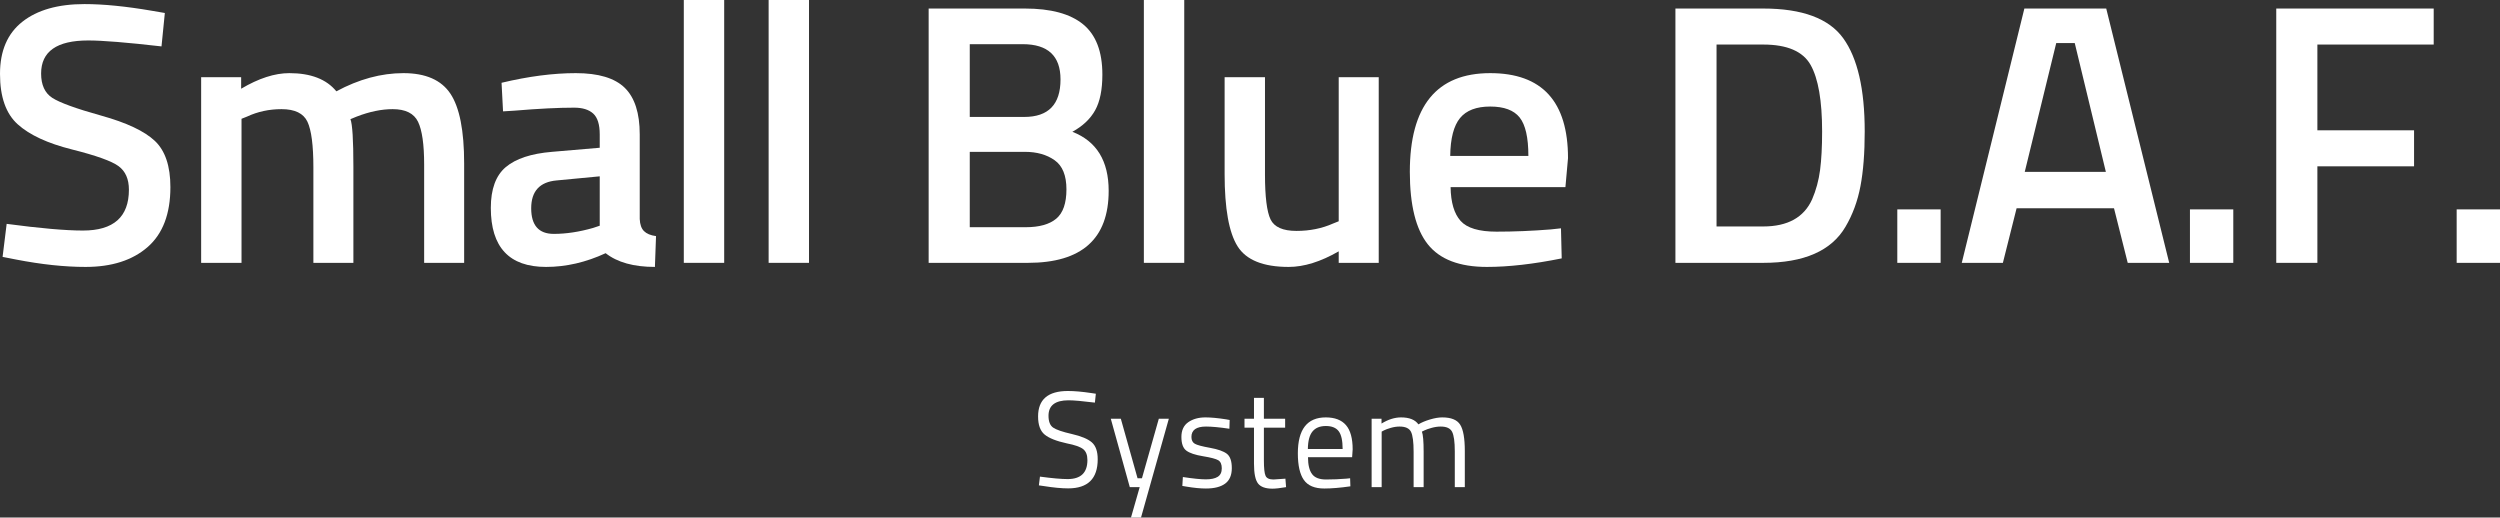
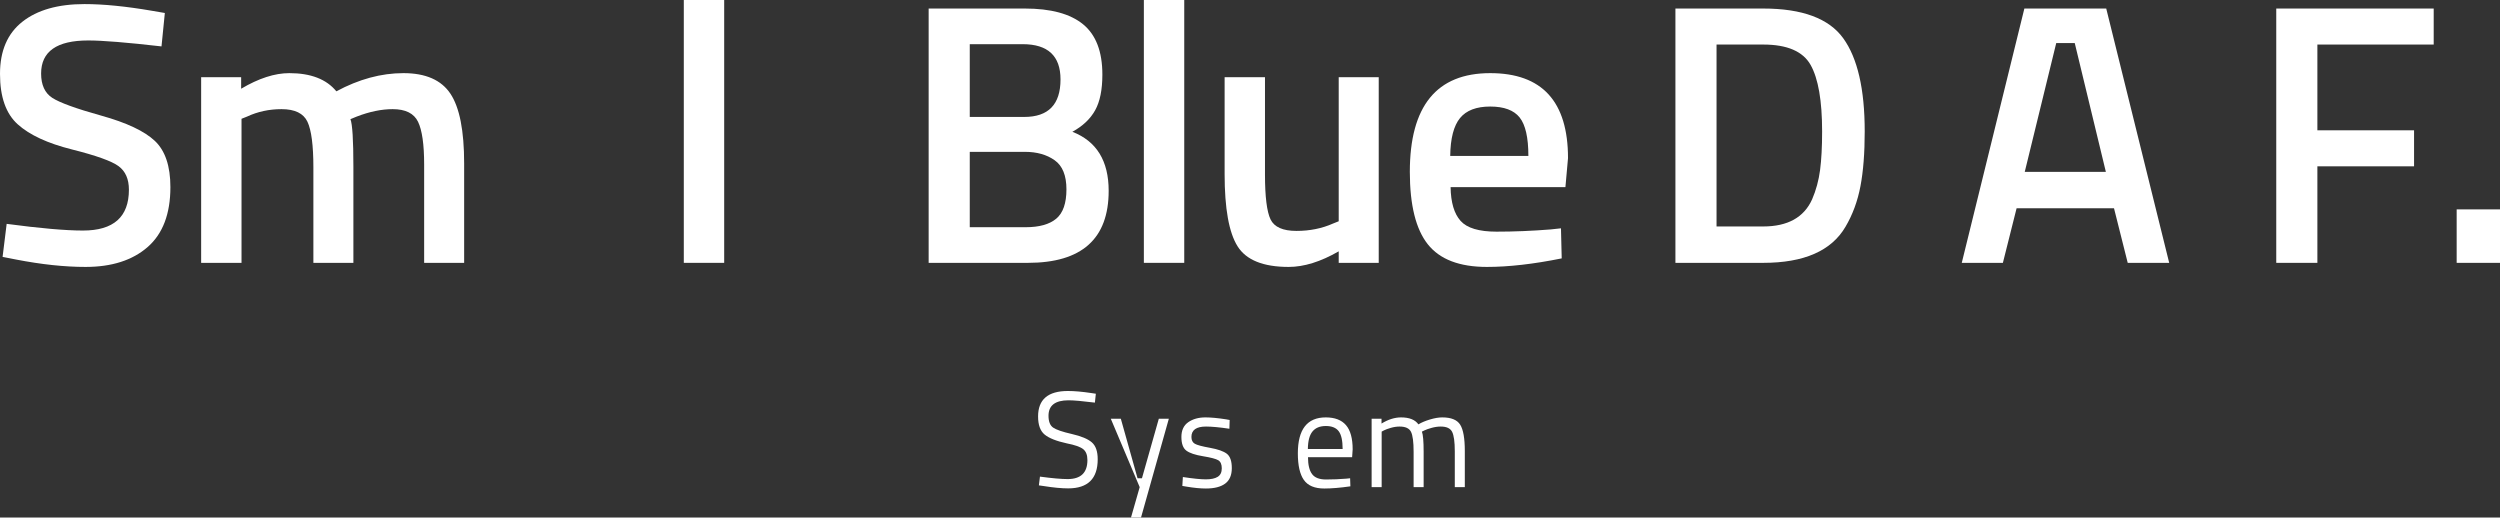
<svg xmlns="http://www.w3.org/2000/svg" width="314" height="65" viewBox="0 0 314 65" fill="none">
  <rect x="0" y="0" width="314" height="65" fill="#333333" stroke="none" />
  <g clip-path="url(#clip0_203_39)">
    <path d="M11.073 5.082C7.134 5.082 5.164 6.466 5.164 9.232C5.164 10.662 5.63 11.68 6.56 12.286C7.49 12.893 9.545 13.639 12.724 14.525C15.904 15.41 18.145 16.468 19.447 17.695C20.75 18.924 21.402 20.859 21.402 23.501C21.402 26.858 20.448 29.369 18.541 31.031C16.633 32.694 14.035 33.526 10.747 33.526C8.11 33.526 5.195 33.214 2 32.594L0.325 32.266L0.837 28.117C5.025 28.676 8.219 28.956 10.422 28.956C14.267 28.956 16.191 27.247 16.191 23.827C16.191 22.491 15.756 21.504 14.888 20.866C14.02 20.229 12.065 19.53 9.026 18.768C5.986 18.006 3.722 16.957 2.233 15.62C0.744 14.284 0 12.17 0 9.279C0 6.387 0.938 4.204 2.815 2.727C4.691 1.251 7.288 0.513 10.608 0.513C12.995 0.513 15.819 0.793 19.075 1.352L20.704 1.631L20.285 5.828C15.942 5.331 12.872 5.082 11.073 5.082H11.073Z" fill="white" />
    <path d="M30.335 33.013H25.264V9.698H30.288V11.144C32.49 9.838 34.506 9.186 36.337 9.186C39.036 9.186 41.005 9.948 42.246 11.47C45.068 9.948 47.875 9.186 50.667 9.186C53.459 9.186 55.428 10.048 56.576 11.773C57.723 13.499 58.297 16.413 58.297 20.516V33.013H53.273V20.657C53.273 18.138 53.017 16.351 52.505 15.294C51.993 14.238 50.93 13.709 49.318 13.709C47.922 13.709 46.417 14.02 44.805 14.641L44.014 14.967C44.262 15.59 44.386 17.579 44.386 20.936V33.013H39.361V21.029C39.361 18.263 39.112 16.351 38.617 15.294C38.12 14.238 37.035 13.709 35.36 13.709C33.808 13.709 32.366 14.02 31.033 14.641L30.335 14.921V33.013L30.335 33.013Z" fill="white" />
-     <path d="M80.35 16.879V27.511C80.381 28.195 80.559 28.7 80.885 29.026C81.211 29.353 81.715 29.562 82.397 29.656L82.257 33.526C79.59 33.526 77.527 32.951 76.07 31.8C73.588 32.951 71.091 33.526 68.579 33.526C63.957 33.526 61.647 31.054 61.647 26.112C61.647 23.75 62.274 22.04 63.531 20.982C64.787 19.926 66.718 19.289 69.323 19.071L75.326 18.558V16.879C75.326 15.636 75.053 14.765 74.511 14.268C73.968 13.771 73.169 13.522 72.115 13.522C70.129 13.522 67.648 13.646 64.671 13.895L63.182 13.988L62.996 10.398C66.376 9.59 69.486 9.186 72.324 9.186C75.162 9.186 77.209 9.8 78.466 11.027C79.722 12.256 80.35 14.206 80.35 16.879V16.879ZM69.928 22.661C67.788 22.848 66.718 24.014 66.718 26.159C66.718 28.304 67.664 29.376 69.556 29.376C71.106 29.376 72.75 29.127 74.488 28.63L75.326 28.35V22.148L69.928 22.661Z" fill="white" />
    <path d="M85.886 33.013V0H90.958V33.013H85.886Z" fill="white" />
-     <path d="M96.54 33.013V0H101.611V33.013H96.54Z" fill="white" />
    <path d="M116.638 1.072H128.734C131.991 1.072 134.426 1.733 136.039 3.054C137.651 4.376 138.458 6.481 138.458 9.372C138.458 11.269 138.156 12.761 137.551 13.849C136.946 14.938 135.993 15.839 134.69 16.553C137.729 17.735 139.249 20.206 139.249 23.967C139.249 29.999 135.868 33.014 129.107 33.014H116.638V1.072H116.638ZM128.455 5.549H121.802V14.688H128.641C131.681 14.688 133.201 13.119 133.201 9.979C133.201 7.026 131.619 5.549 128.455 5.549ZM128.734 19.072H121.802V28.537H128.827C130.533 28.537 131.812 28.18 132.666 27.465C133.518 26.75 133.945 25.522 133.945 23.781C133.945 22.041 133.449 20.82 132.456 20.121C131.463 19.421 130.223 19.072 128.734 19.072V19.072Z" fill="white" />
    <path d="M143.669 33.013V0H148.741V33.013H143.669Z" fill="white" />
    <path d="M168.142 9.698H173.168V33.013H168.142V31.568C165.877 32.873 163.783 33.526 161.86 33.526C158.665 33.526 156.525 32.663 155.44 30.938C154.354 29.212 153.812 26.19 153.812 21.868V9.698H158.882V21.915C158.882 24.713 159.117 26.594 159.58 27.557C160.047 28.521 161.131 29.003 162.838 29.003C164.512 29.003 166.048 28.692 167.444 28.07L168.142 27.791V9.698H168.142Z" fill="white" />
    <path d="M194.756 28.817L196.058 28.676L196.151 32.453C192.615 33.169 189.481 33.526 186.752 33.526C183.31 33.526 180.837 32.578 179.332 30.682C177.828 28.786 177.075 25.755 177.075 21.589C177.075 13.32 180.441 9.186 187.171 9.186C193.685 9.186 196.942 12.745 196.942 19.864L196.617 23.501H182.194C182.224 25.428 182.643 26.843 183.45 27.744C184.255 28.646 185.76 29.096 187.962 29.096C190.165 29.096 192.429 29.003 194.756 28.817L194.756 28.817ZM191.964 19.584C191.964 17.284 191.599 15.675 190.87 14.758C190.142 13.841 188.908 13.382 187.171 13.382C185.434 13.382 184.171 13.864 183.38 14.828C182.589 15.791 182.177 17.377 182.147 19.584H191.964Z" fill="white" />
    <path d="M221.459 33.014H210.433V1.072H221.459C226.361 1.072 229.71 2.316 231.509 4.803C233.307 7.29 234.208 11.191 234.208 16.507C234.208 19.211 234.03 21.504 233.673 23.384C233.316 25.266 232.688 26.968 231.788 28.491C230.021 31.506 226.578 33.014 221.459 33.014V33.014ZM228.858 16.507C228.858 12.653 228.376 9.87 227.415 8.16C226.453 6.451 224.468 5.595 221.459 5.595H215.598V28.444H221.459C224.53 28.444 226.578 27.309 227.601 25.04C228.097 23.89 228.43 22.662 228.602 21.356C228.772 20.051 228.858 18.435 228.858 16.507Z" fill="white" />
-     <path d="M238.301 33.014V26.299H243.744V33.014H238.301Z" fill="white" />
    <path d="M246.398 33.014L254.261 1.072H264.543L272.452 33.014H267.242L265.52 26.159H253.284L251.562 33.014H246.398H246.398ZM258.263 5.409L254.308 21.589H264.497L260.588 5.409H258.263Z" fill="white" />
-     <path d="M275.057 33.014V26.299H280.501V33.014H275.057Z" fill="white" />
    <path d="M285.898 33.014V1.072H305.672V5.595H291.063V16.367H303.206V20.89H291.063V33.014H285.898Z" fill="white" />
    <path d="M308.557 33.014V26.299H314V33.014H308.557Z" fill="white" />
    <path d="M134.211 50.278C132.532 50.278 131.692 50.925 131.692 52.219C131.692 52.94 131.886 53.435 132.272 53.705C132.658 53.973 133.442 54.243 134.622 54.511C135.803 54.781 136.64 55.131 137.133 55.56C137.626 55.989 137.872 56.697 137.872 57.681C137.872 60.121 136.635 61.341 134.161 61.341C133.344 61.341 132.319 61.244 131.088 61.048L130.484 60.963L130.618 59.863C132.14 60.069 133.299 60.172 134.094 60.172C135.75 60.172 136.579 59.377 136.579 57.784C136.579 57.143 136.397 56.683 136.033 56.401C135.669 56.121 134.99 55.883 133.993 55.688C132.683 55.403 131.754 55.033 131.206 54.581C130.657 54.128 130.383 53.369 130.383 52.304C130.383 50.175 131.631 49.109 134.127 49.109C134.944 49.109 135.924 49.194 137.066 49.367L137.637 49.452L137.519 50.569C135.963 50.375 134.86 50.278 134.211 50.278V50.278Z" fill="white" />
-     <path d="M139.517 52.597H140.777L142.876 60.069H143.43L145.546 52.597H146.805L143.312 65.001H142.053L143.145 61.186H141.902L139.517 52.597H139.517Z" fill="white" />
+     <path d="M139.517 52.597H140.777L142.876 60.069H143.43L145.546 52.597H146.805L143.312 65.001H142.053L143.145 61.186L139.517 52.597H139.517Z" fill="white" />
    <path d="M151.474 53.575C150.254 53.575 149.643 54.01 149.643 54.881C149.643 55.282 149.783 55.566 150.063 55.731C150.343 55.898 150.981 56.069 151.977 56.246C152.973 56.425 153.679 56.674 154.094 56.994C154.507 57.315 154.715 57.916 154.715 58.797C154.715 59.679 154.438 60.327 153.883 60.739C153.329 61.151 152.52 61.357 151.457 61.357C150.763 61.357 149.946 61.277 149.006 61.117L148.501 61.031L148.568 59.914C149.845 60.11 150.808 60.207 151.457 60.207C152.106 60.207 152.602 60.101 152.943 59.889C153.284 59.677 153.455 59.322 153.455 58.824C153.455 58.325 153.31 57.987 153.019 57.81C152.727 57.633 152.089 57.464 151.104 57.303C150.119 57.143 149.419 56.908 149.006 56.599C148.591 56.289 148.384 55.717 148.384 54.881C148.384 54.045 148.672 53.427 149.249 53.025C149.825 52.625 150.545 52.425 151.407 52.425C152.089 52.425 152.946 52.505 153.976 52.664L154.446 52.751L154.412 53.851C153.17 53.667 152.19 53.575 151.474 53.575L151.474 53.575Z" fill="white" />
-     <path d="M161.413 53.714H158.745V57.819C158.745 58.804 158.815 59.451 158.955 59.76C159.092 60.069 159.426 60.224 159.952 60.224L161.447 60.121L161.532 61.186C160.781 61.312 160.211 61.376 159.819 61.376C158.945 61.376 158.341 61.157 158.006 60.722C157.67 60.288 157.501 59.457 157.501 58.231V53.714H156.309V52.597H157.501V49.969H158.745V52.597H161.413V53.714H161.413Z" fill="white" />
    <path d="M169.088 60.12L169.575 60.069L169.608 61.083C168.332 61.266 167.241 61.357 166.334 61.357C165.124 61.357 164.268 61 163.765 60.283C163.261 59.568 163.009 58.455 163.009 56.943C163.009 53.93 164.179 52.425 166.519 52.425C167.649 52.425 168.495 52.748 169.054 53.395C169.614 54.042 169.894 55.059 169.894 56.444L169.827 57.423H164.285C164.285 58.374 164.453 59.079 164.789 59.537C165.124 59.995 165.71 60.224 166.543 60.224C167.378 60.224 168.225 60.19 169.088 60.12L169.088 60.12ZM168.635 56.392C168.635 55.339 168.469 54.595 168.14 54.16C167.809 53.724 167.271 53.507 166.528 53.507C165.782 53.507 165.222 53.736 164.848 54.194C164.472 54.653 164.279 55.385 164.268 56.392H168.635V56.392Z" fill="white" />
    <path d="M173.536 61.186H172.276V52.596H173.519V53.198C174.359 52.682 175.176 52.425 175.971 52.425C177.012 52.425 177.739 52.716 178.153 53.301C178.523 53.072 179.002 52.868 179.589 52.691C180.177 52.514 180.695 52.425 181.143 52.425C182.261 52.425 183.015 52.73 183.401 53.344C183.788 53.956 183.981 55.059 183.981 56.65V61.186H182.722V56.685C182.722 55.494 182.609 54.678 182.386 54.237C182.161 53.796 181.685 53.575 180.959 53.575C180.589 53.575 180.207 53.63 179.816 53.738C179.424 53.847 179.122 53.954 178.909 54.057L178.591 54.212C178.735 54.589 178.809 55.425 178.809 56.72V61.186H177.55V56.753C177.55 55.517 177.44 54.678 177.222 54.237C177.004 53.796 176.524 53.575 175.787 53.575C175.428 53.575 175.061 53.63 174.687 53.738C174.311 53.847 174.022 53.954 173.822 54.057L173.536 54.212V61.186L173.536 61.186Z" fill="white" />
  </g>
  <defs>
    <clipPath id="clip0_203_39">
      <rect width="314" height="65" fill="white" />
    </clipPath>
  </defs>
</svg>